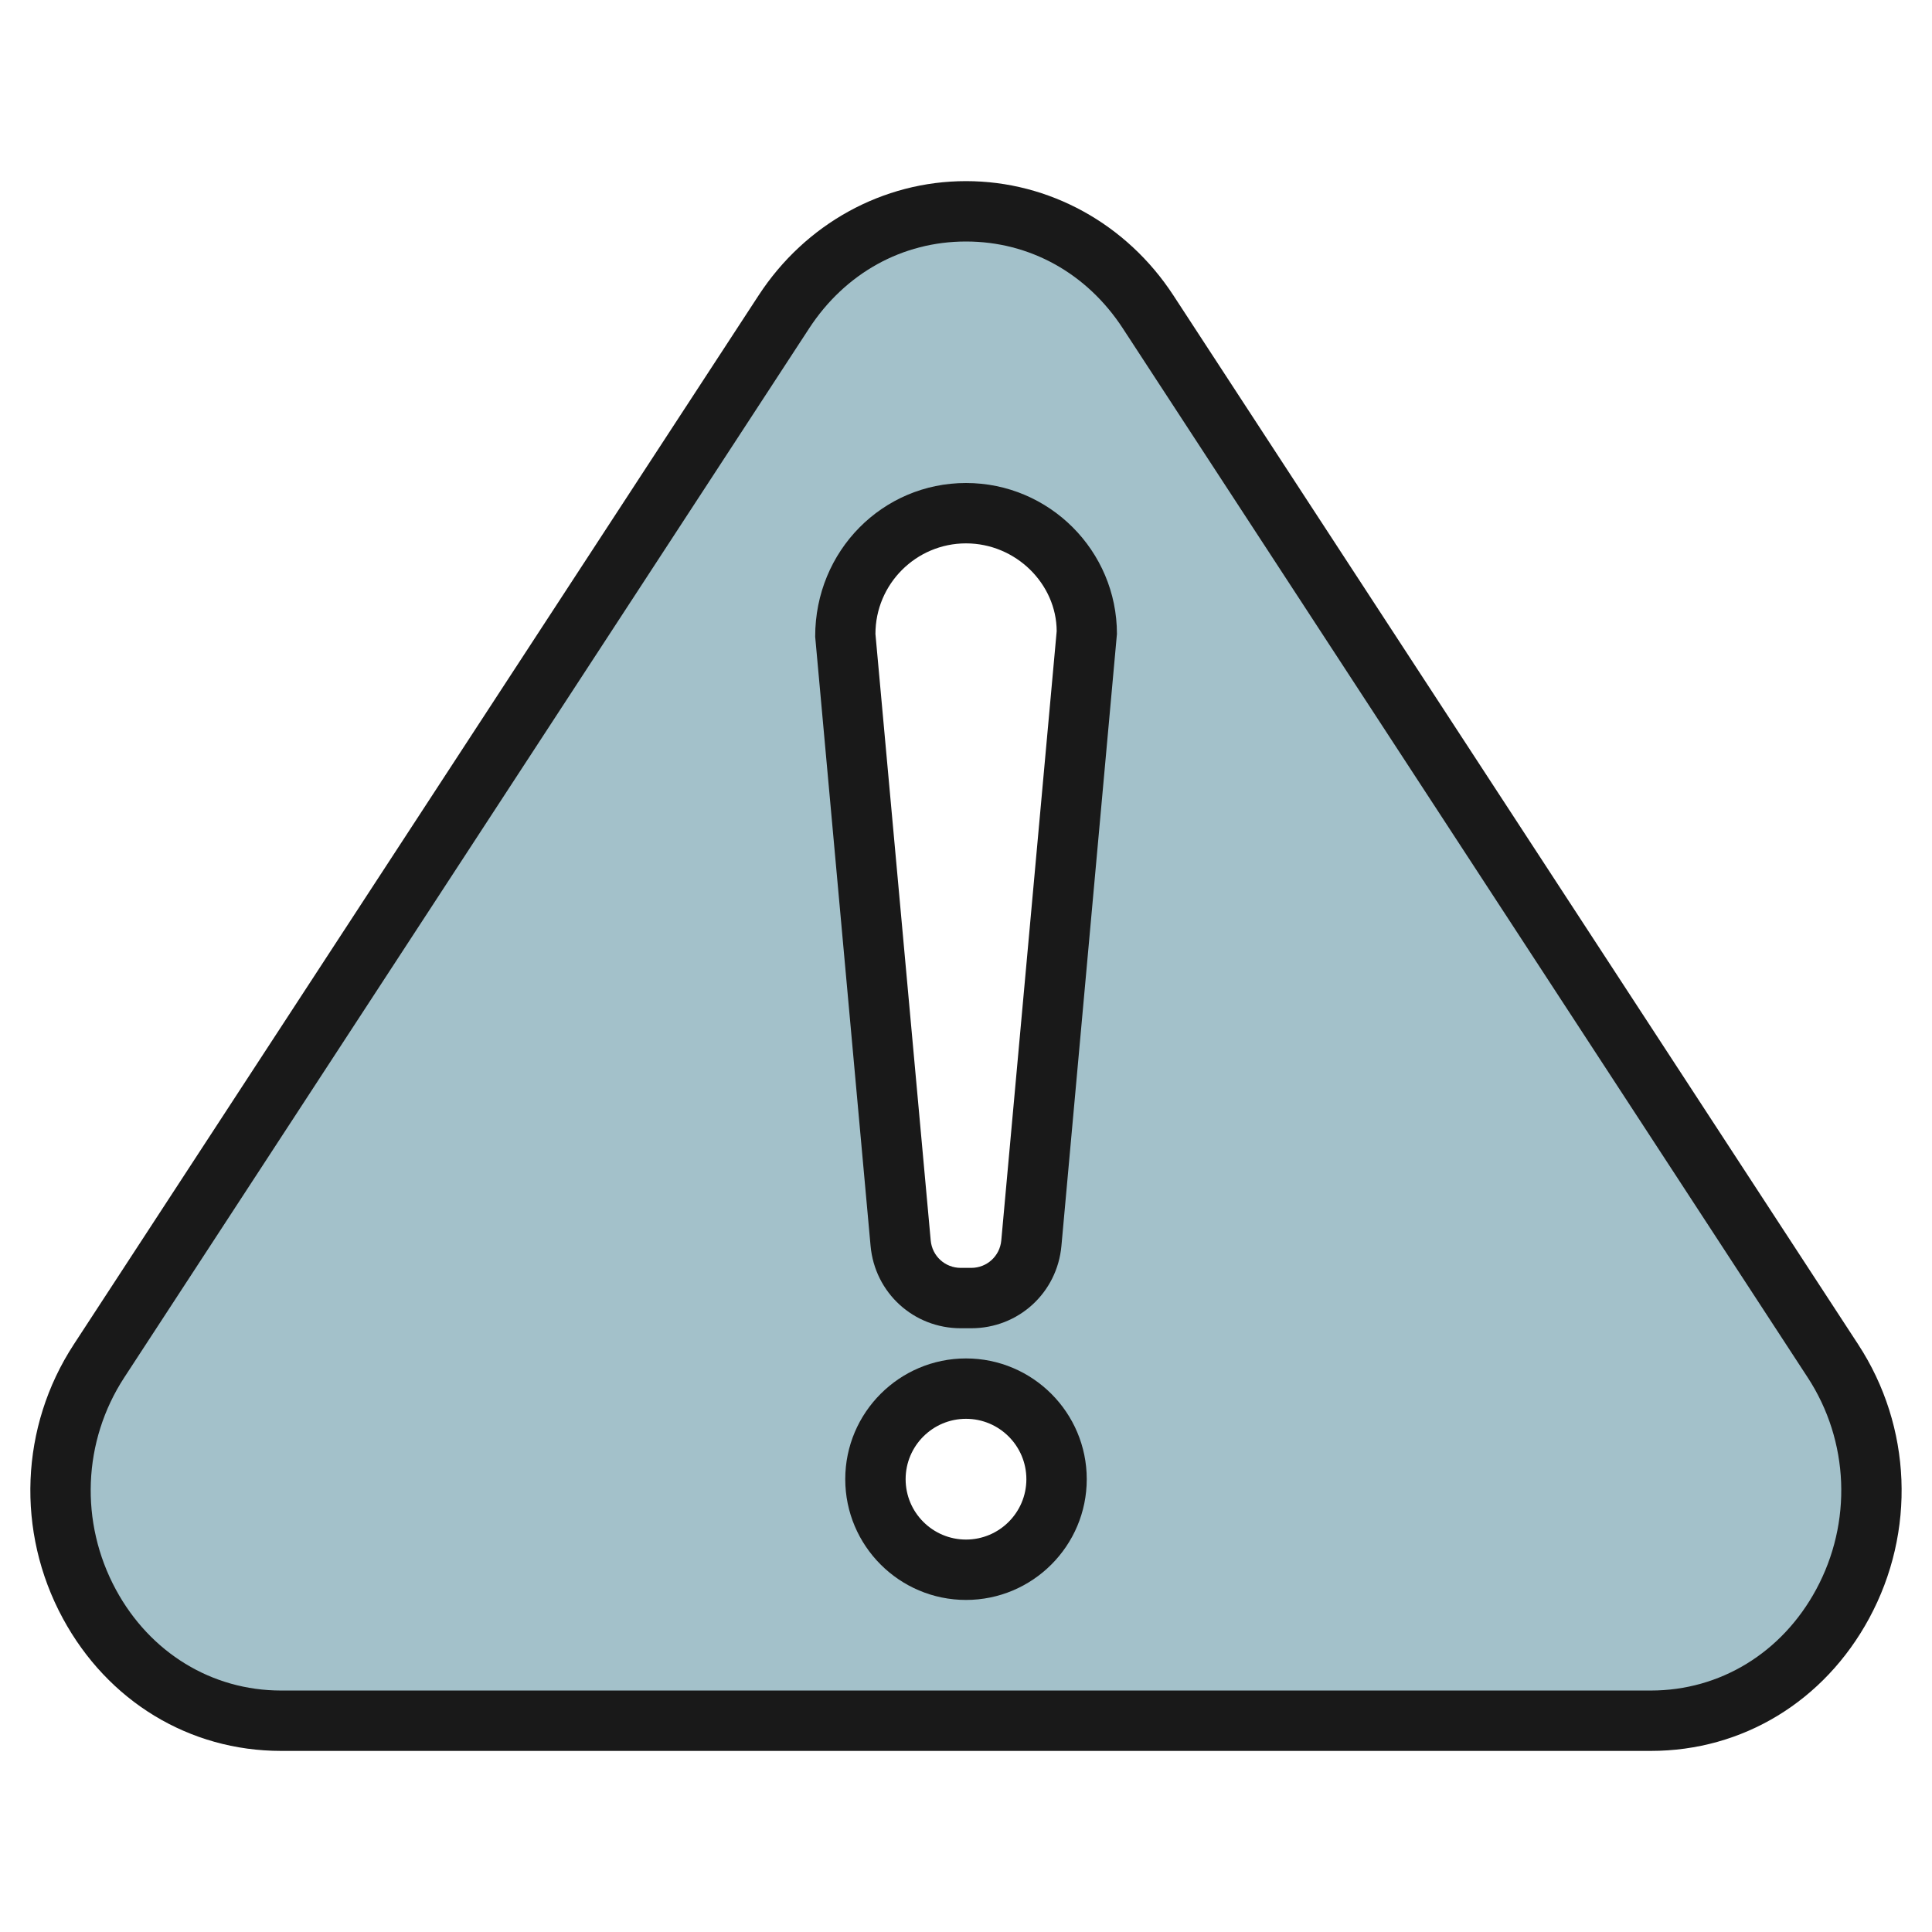
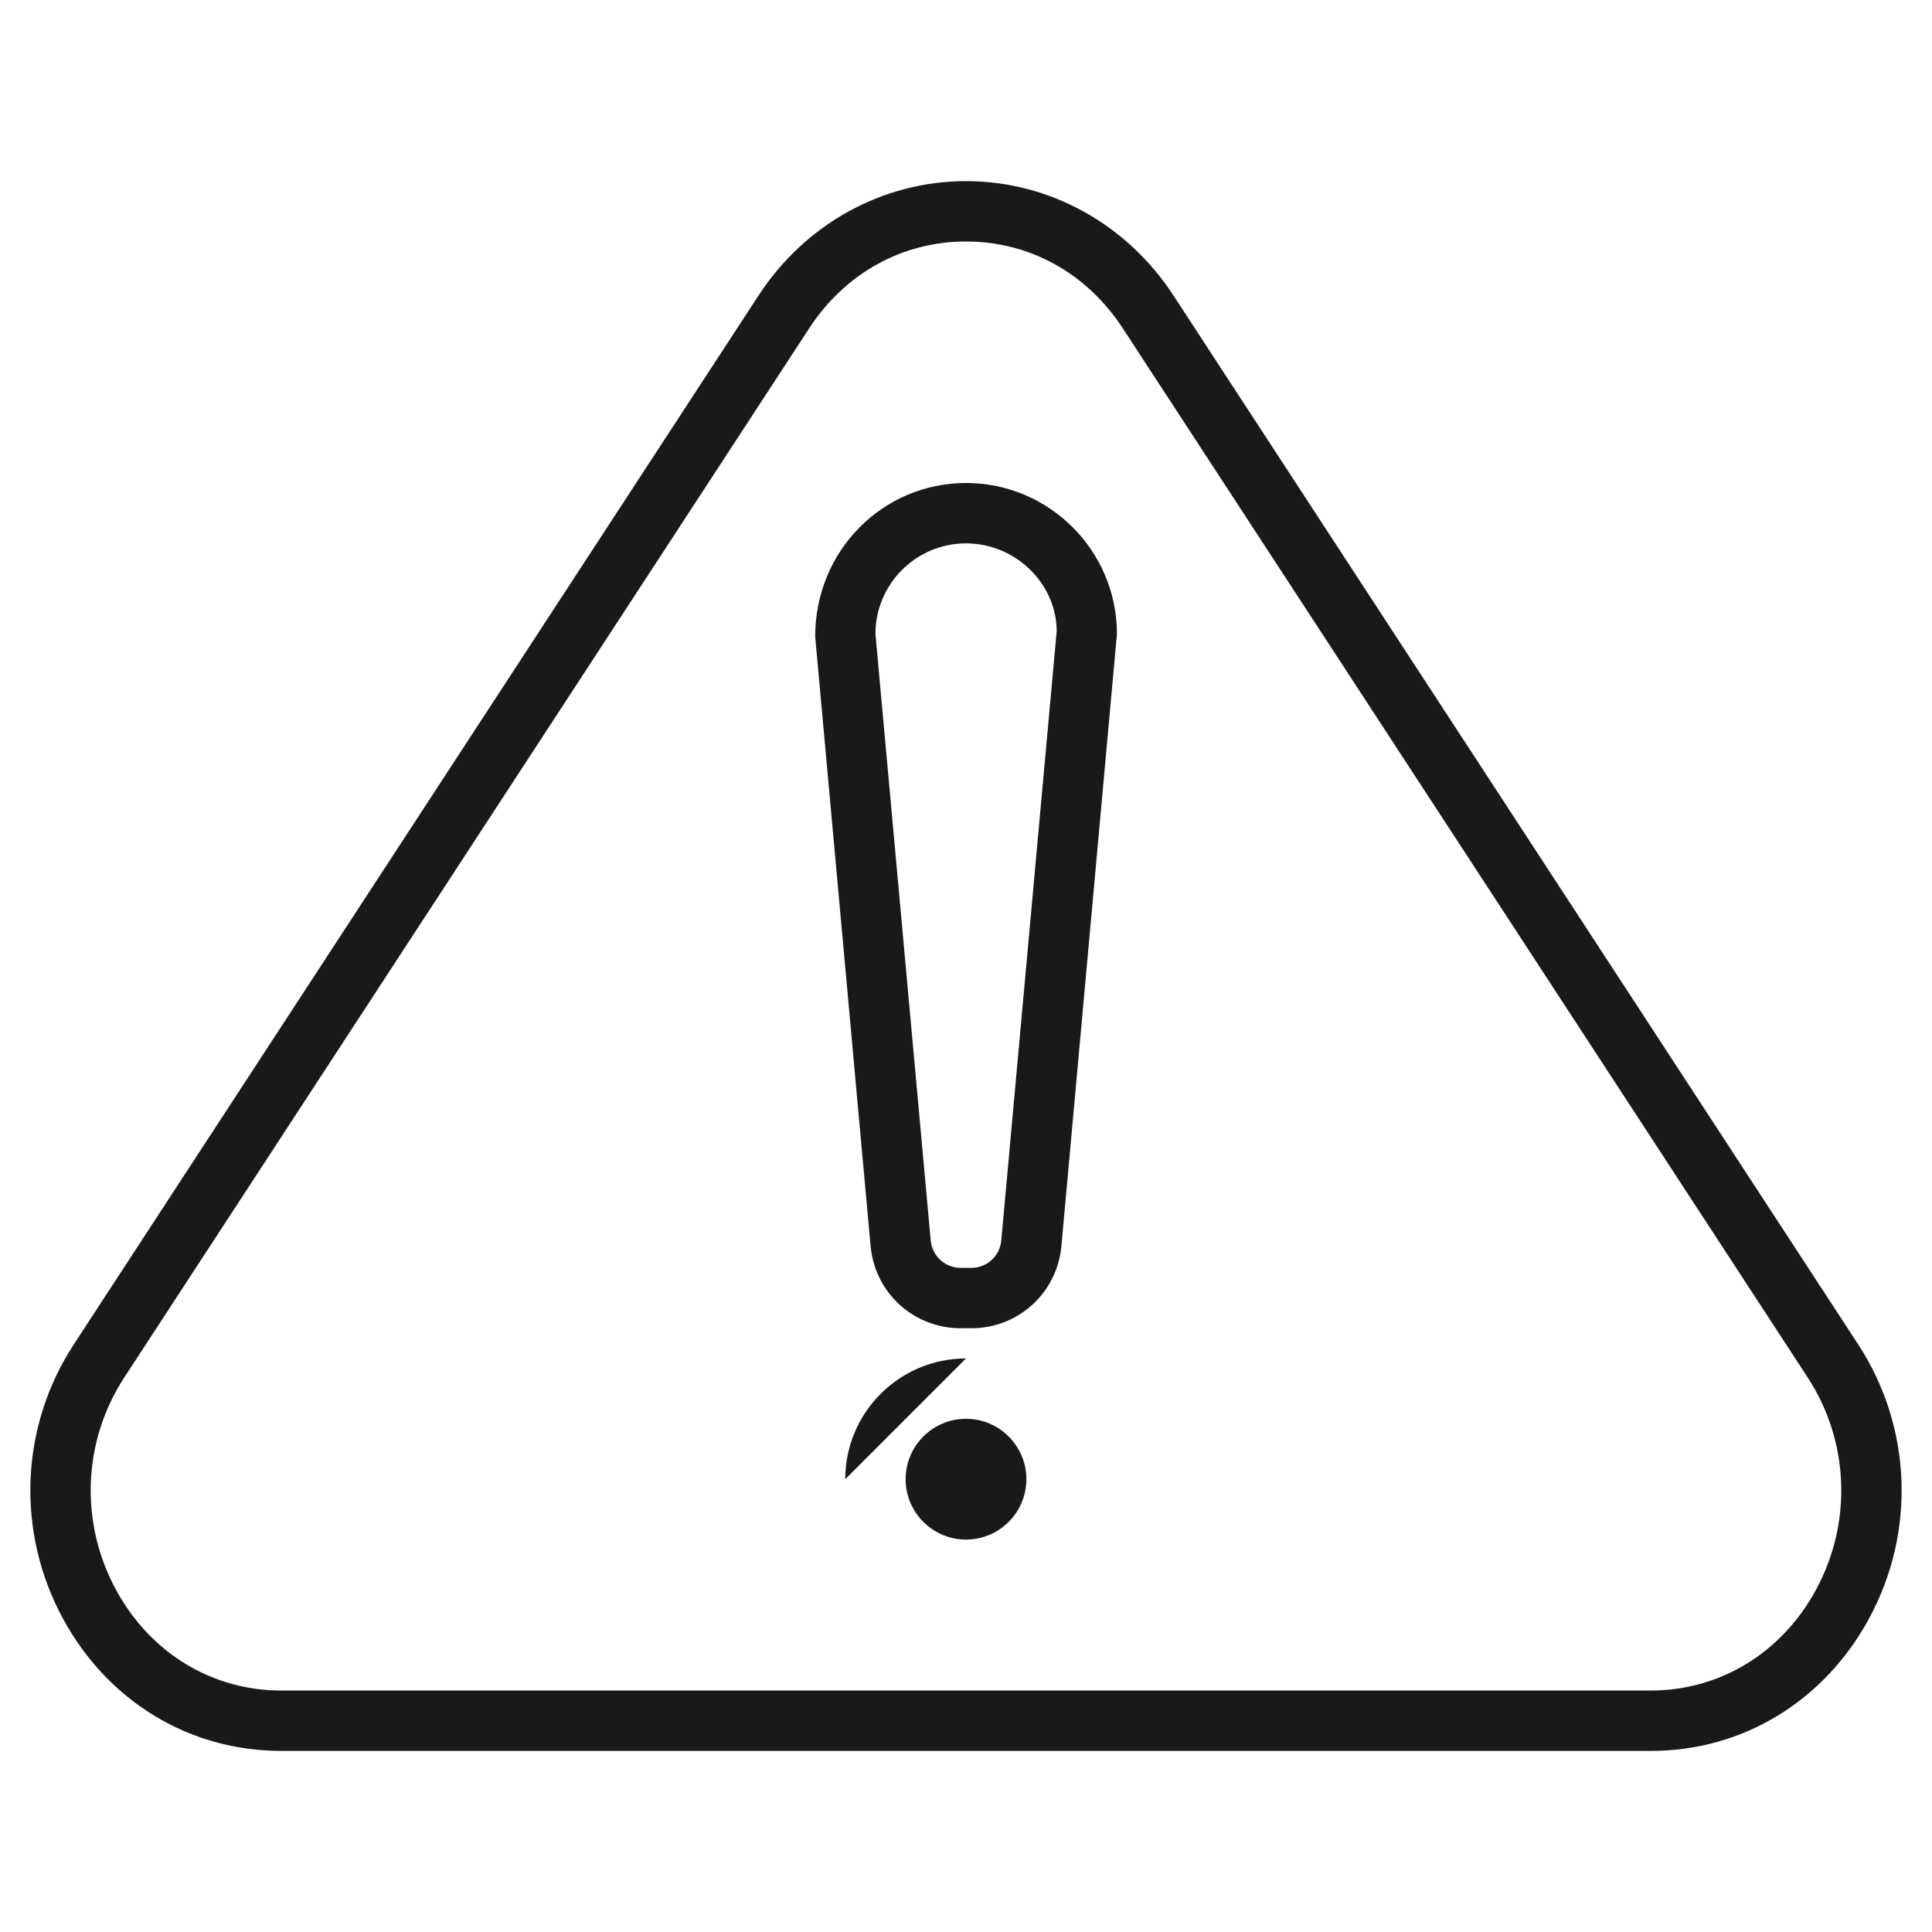
<svg xmlns="http://www.w3.org/2000/svg" id="Artboard_30" enable-background="new 0 0 64 64" height="512" viewBox="0 0 64 64" width="512">
-   <path d="m60.719 45.083-22.688-34.754c-2.898-4.439-9.165-4.439-12.063 0l-22.687 34.754c-3.304 5.061.167 11.919 6.031 11.919h45.375c5.865-.001 9.336-6.859 6.032-11.919zm-28.719 6.917c-1.657 0-3-1.343-3-3s1.343-3 3-3 3 1.343 3 3-1.344 3-3 3zm2.165-10.819c-.094 1.03-.957 1.819-1.992 1.819h-.347c-1.034 0-1.898-.789-1.992-1.819l-1.834-20.181c0-2.209 1.791-4 4-4s4 1.791 4 4z" fill="#a3c1ca" />
  <g fill="#191919">
    <path d="m38.868 9.782c-1.546-2.368-4.113-3.782-6.868-3.782s-5.322 1.414-6.868 3.782l-22.688 34.754c-1.779 2.725-1.918 6.202-.363 9.074 1.488 2.749 4.191 4.391 7.231 4.391h45.375c3.04 0 5.743-1.642 7.231-4.391 1.555-2.872 1.416-6.35-.363-9.074zm21.292 42.876c-1.133 2.093-3.179 3.343-5.473 3.343h-45.375c-2.294 0-4.34-1.25-5.473-3.343-1.205-2.226-1.099-4.919.278-7.028l22.688-34.754c1.194-1.828 3.088-2.876 5.195-2.876s4.001 1.048 5.194 2.876l22.688 34.754c1.377 2.109 1.483 4.803.278 7.028z" />
-     <path d="m32 45c-2.206 0-4 1.794-4 4s1.794 4 4 4 4-1.794 4-4-1.794-4-4-4zm0 6c-1.103 0-2-.897-2-2s.897-2 2-2 2 .897 2 2-.897 2-2 2z" />
+     <path d="m32 45c-2.206 0-4 1.794-4 4zm0 6c-1.103 0-2-.897-2-2s.897-2 2-2 2 .897 2 2-.897 2-2 2z" />
    <path d="m32 16c-2.757 0-5 2.243-4.996 5.091l1.835 20.181c.141 1.555 1.426 2.728 2.987 2.728h.348c1.562 0 2.846-1.173 2.987-2.729l1.839-20.271c0-2.757-2.243-5-5-5zm1.169 25.09c-.047.518-.475.91-.995.91h-.348c-.521 0-.948-.392-.995-.91l-1.831-20.09c0-1.654 1.346-3 3-3s3 1.346 3.004 2.909z" />
  </g>
</svg>